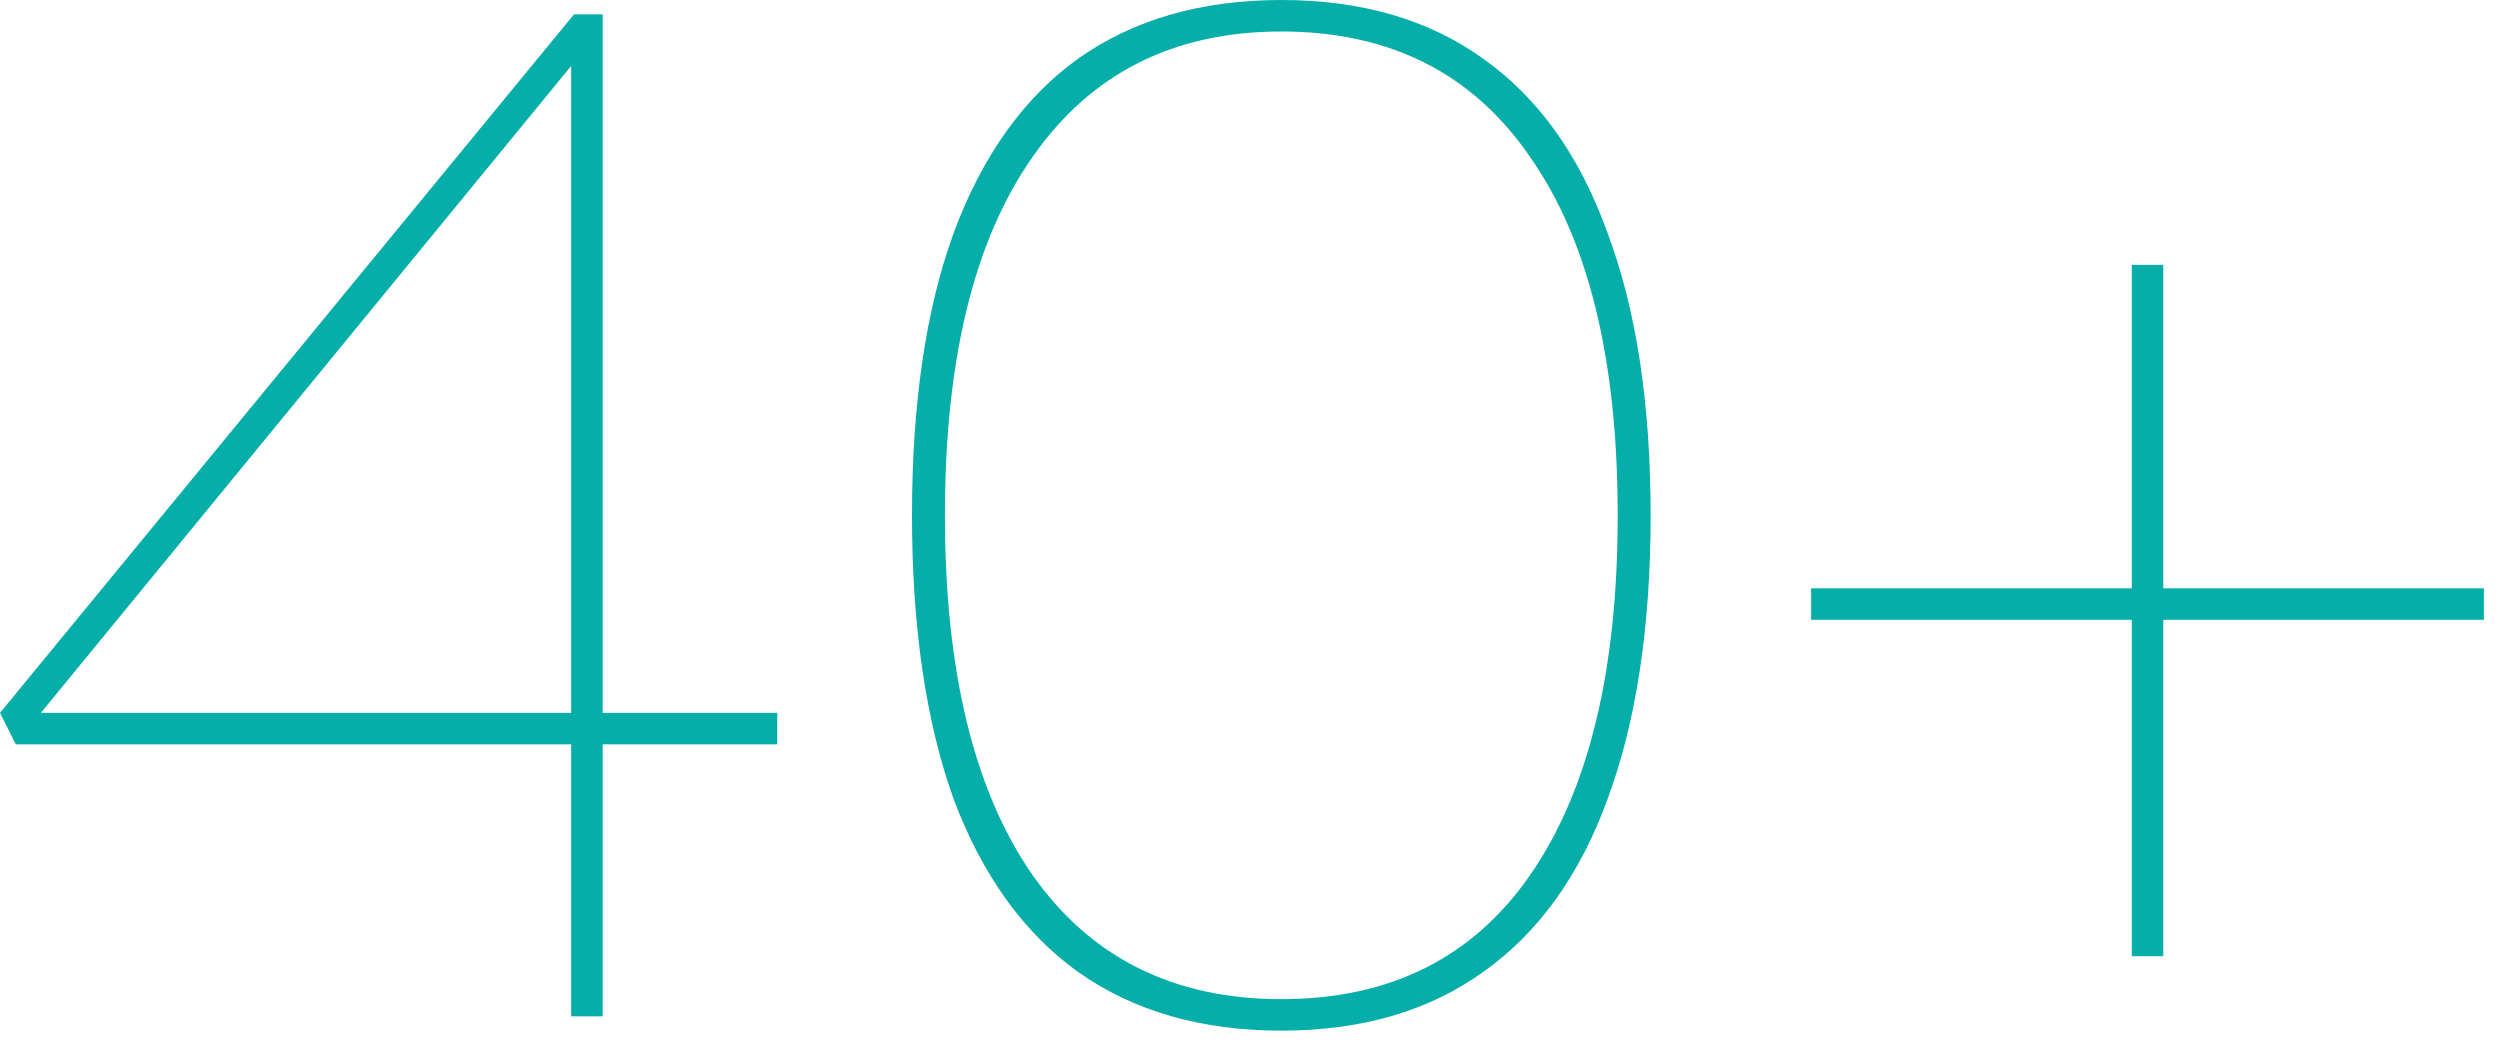
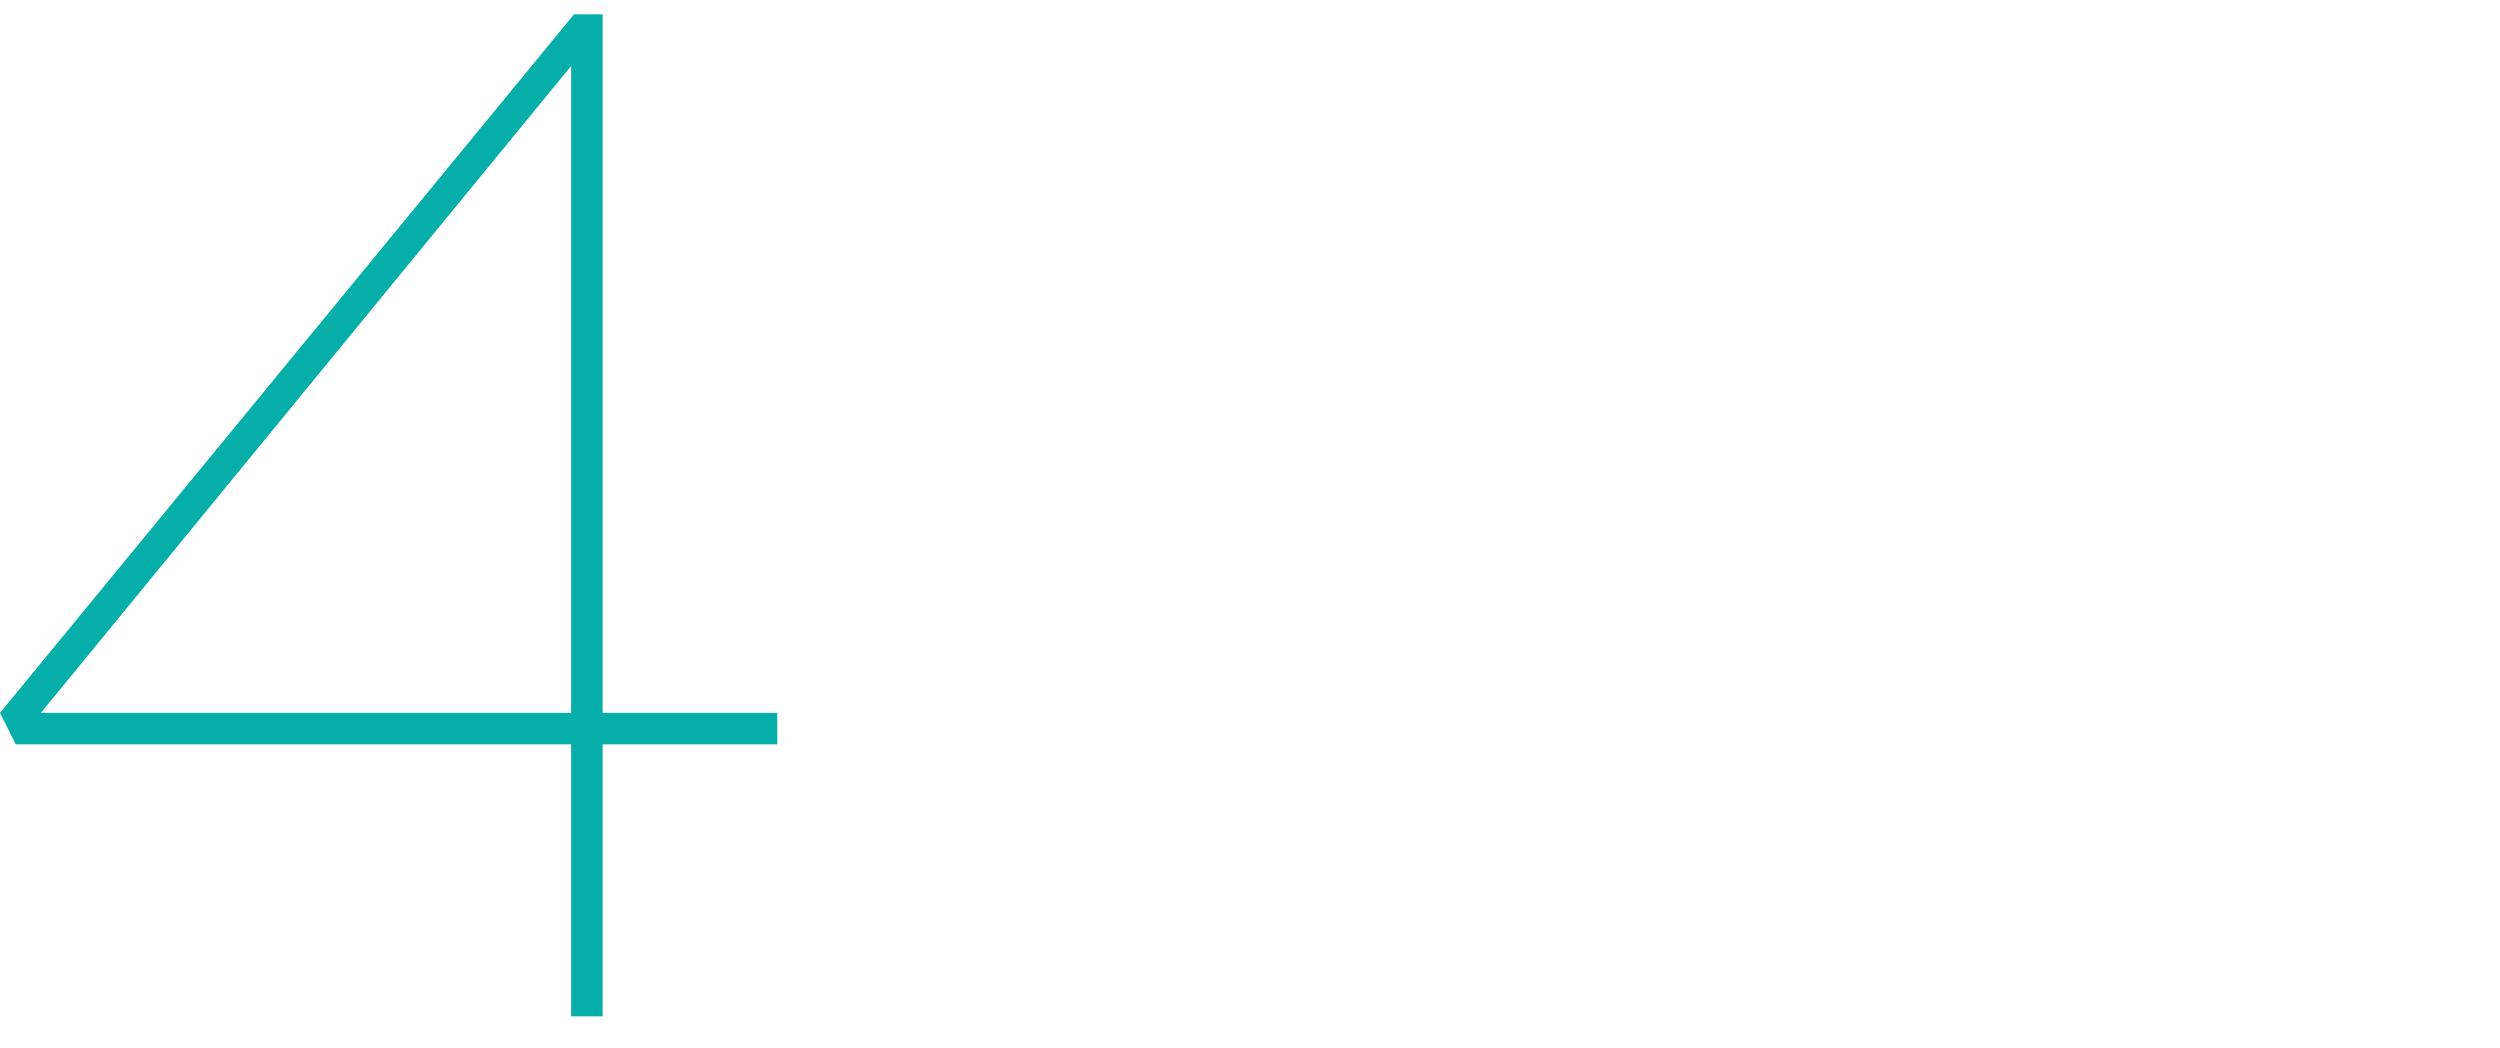
<svg xmlns="http://www.w3.org/2000/svg" width="124" height="52" viewBox="0 0 124 52" fill="none">
-   <path d="M89.832 30.743V29.181H123.202V30.743H89.832ZM107.298 47.428H105.736V13.135H107.298V47.428Z" fill="#06AEA9" />
-   <path d="M63.553 51.12C59.577 51.12 56.216 50.15 53.471 48.209C50.773 46.268 48.714 43.405 47.294 39.618C45.921 35.784 45.235 31.098 45.235 25.56C45.235 20.022 45.921 15.36 47.294 11.573C48.714 7.739 50.773 4.852 53.471 2.911C56.216 0.97 59.577 0 63.553 0C67.529 0 70.866 0.97 73.564 2.911C76.309 4.852 78.368 7.739 79.741 11.573C81.161 15.36 81.871 20.022 81.871 25.56C81.871 31.098 81.161 35.784 79.741 39.618C78.368 43.405 76.309 46.268 73.564 48.209C70.866 50.15 67.529 51.12 63.553 51.12ZM63.553 49.558C68.949 49.558 73.067 47.499 75.907 43.381C78.794 39.216 80.238 33.275 80.238 25.56C80.238 17.845 78.794 11.928 75.907 7.81C73.067 3.645 68.949 1.562 63.553 1.562C58.204 1.562 54.086 3.645 51.199 7.81C48.312 11.928 46.868 17.845 46.868 25.56C46.868 33.275 48.312 39.216 51.199 43.381C54.086 47.499 58.204 49.558 63.553 49.558Z" fill="#06AEA9" />
  <path d="M28.329 50.41V2.059H29.323L1.562 35.926L1.349 35.358H38.553V36.92H0.781L0 35.358L28.471 0.71H29.891V50.41H28.329Z" fill="#06AEA9" />
</svg>